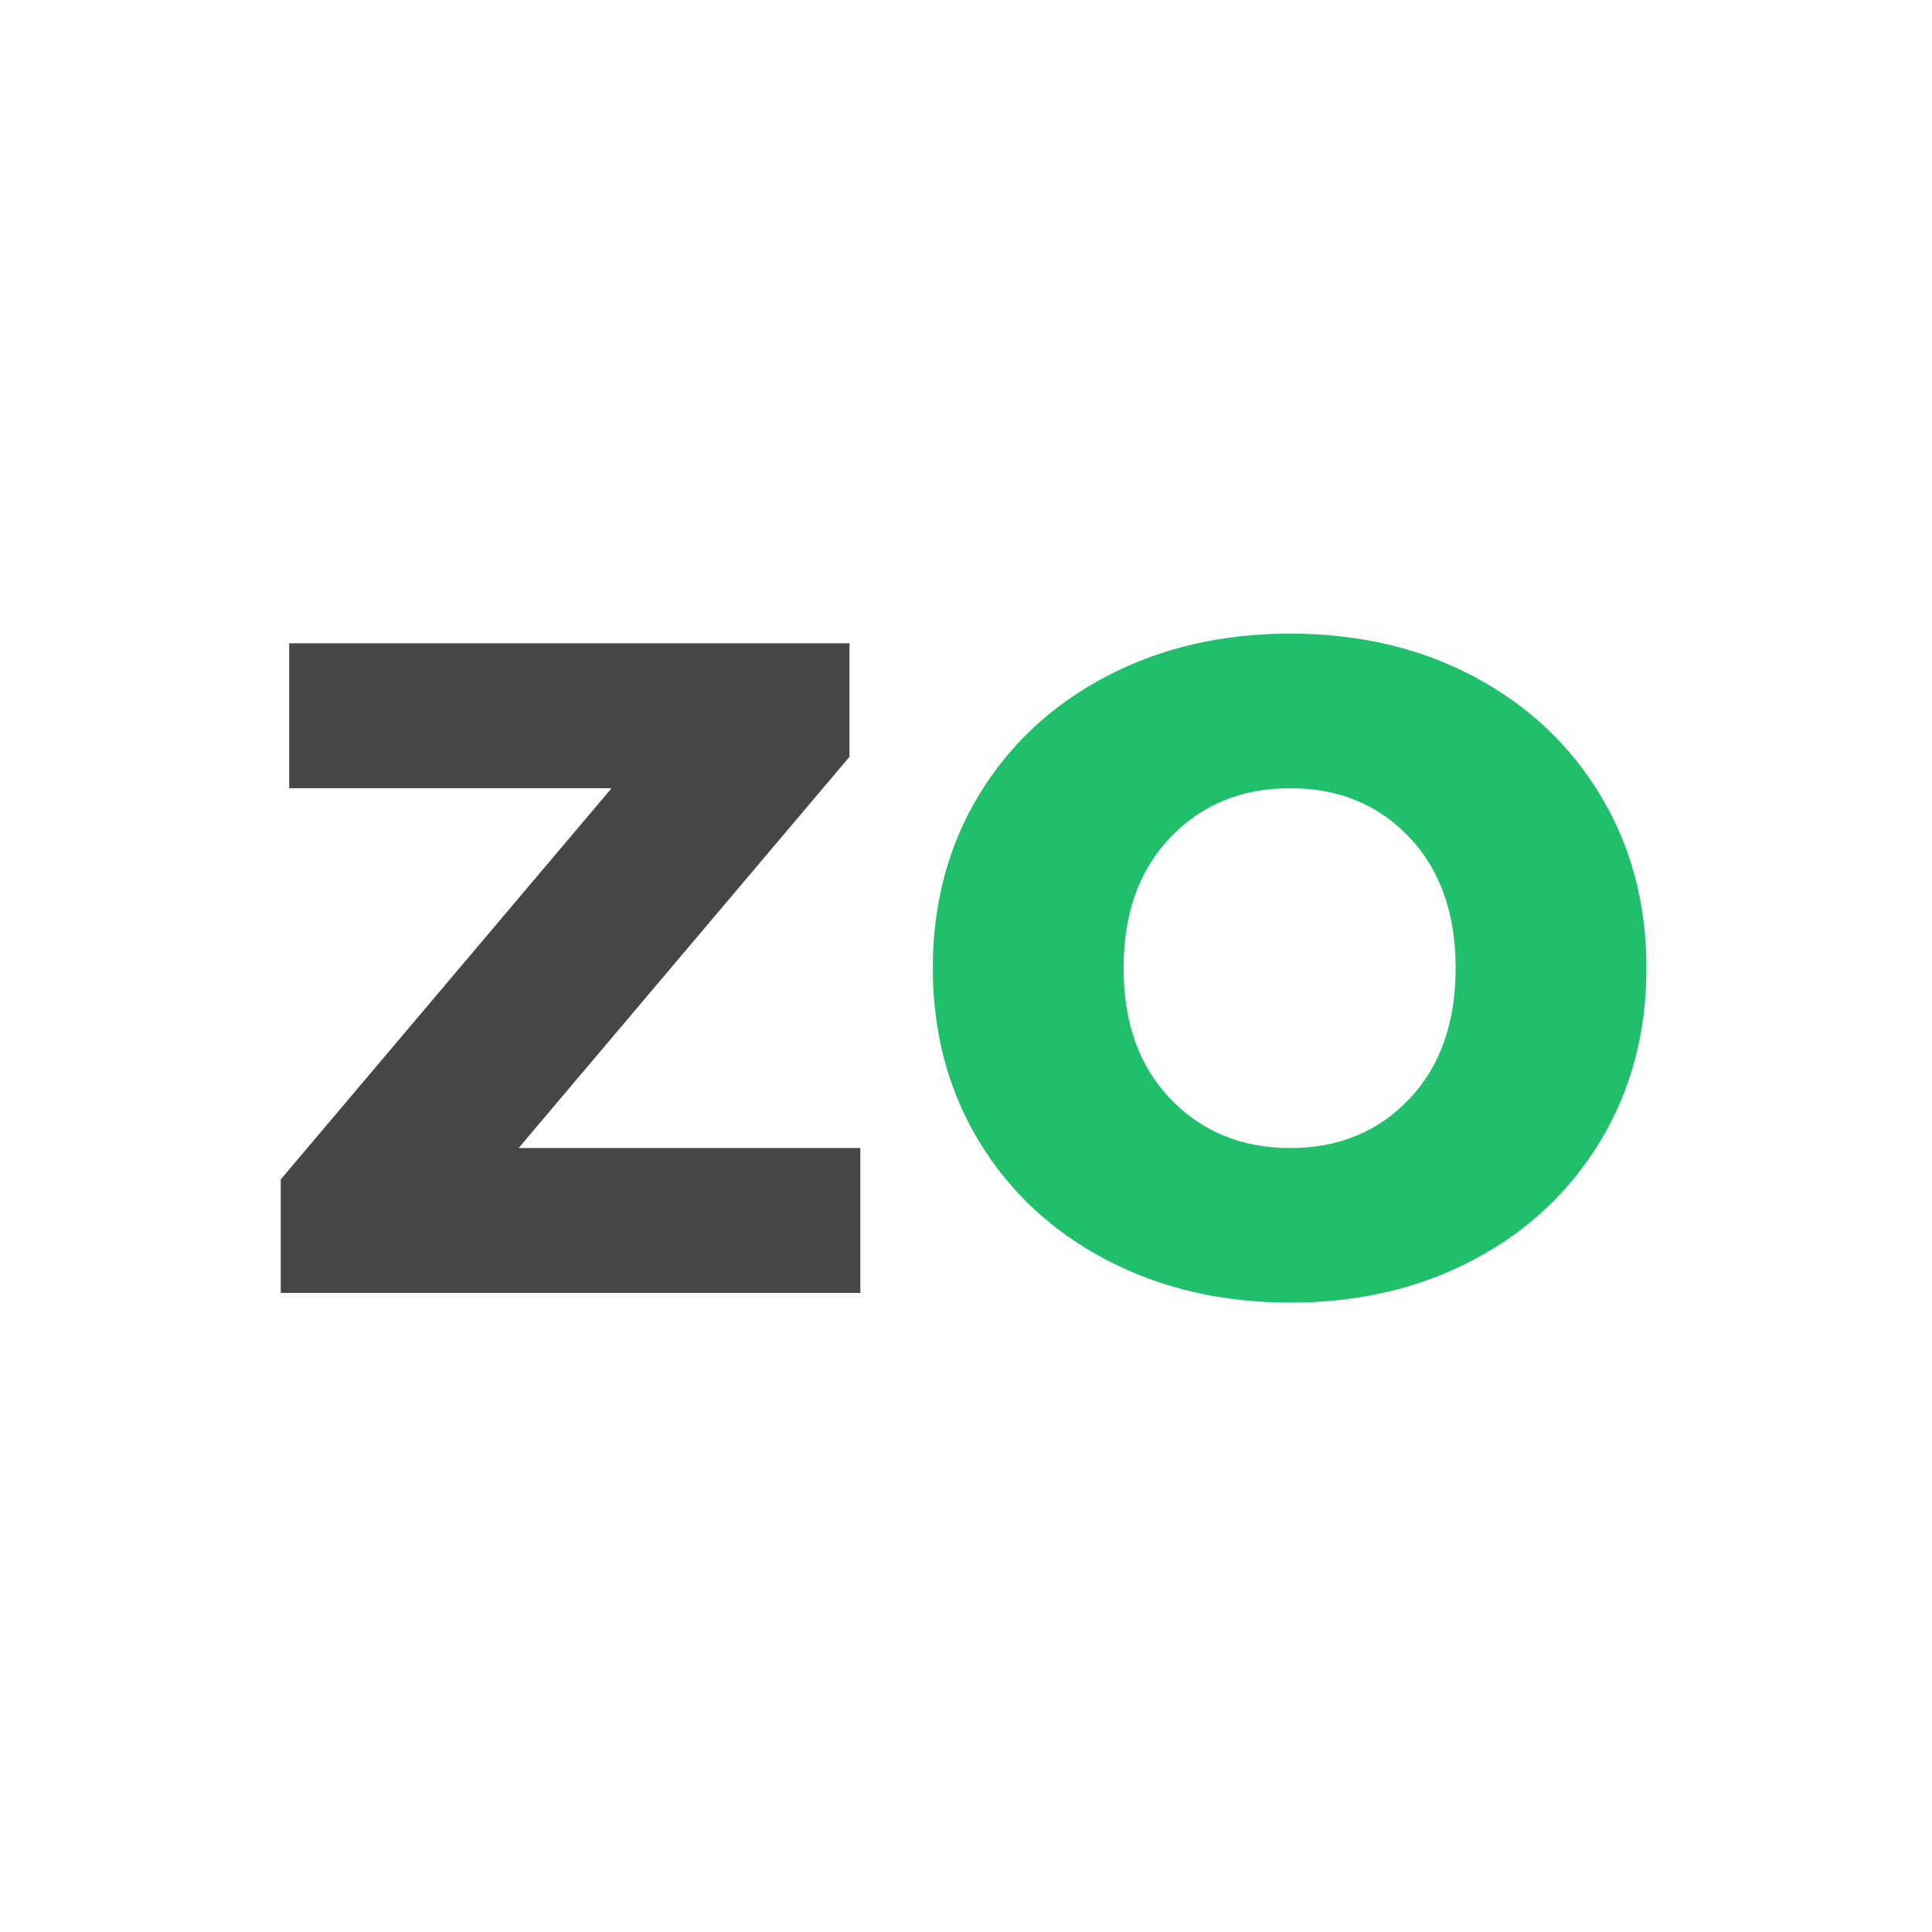
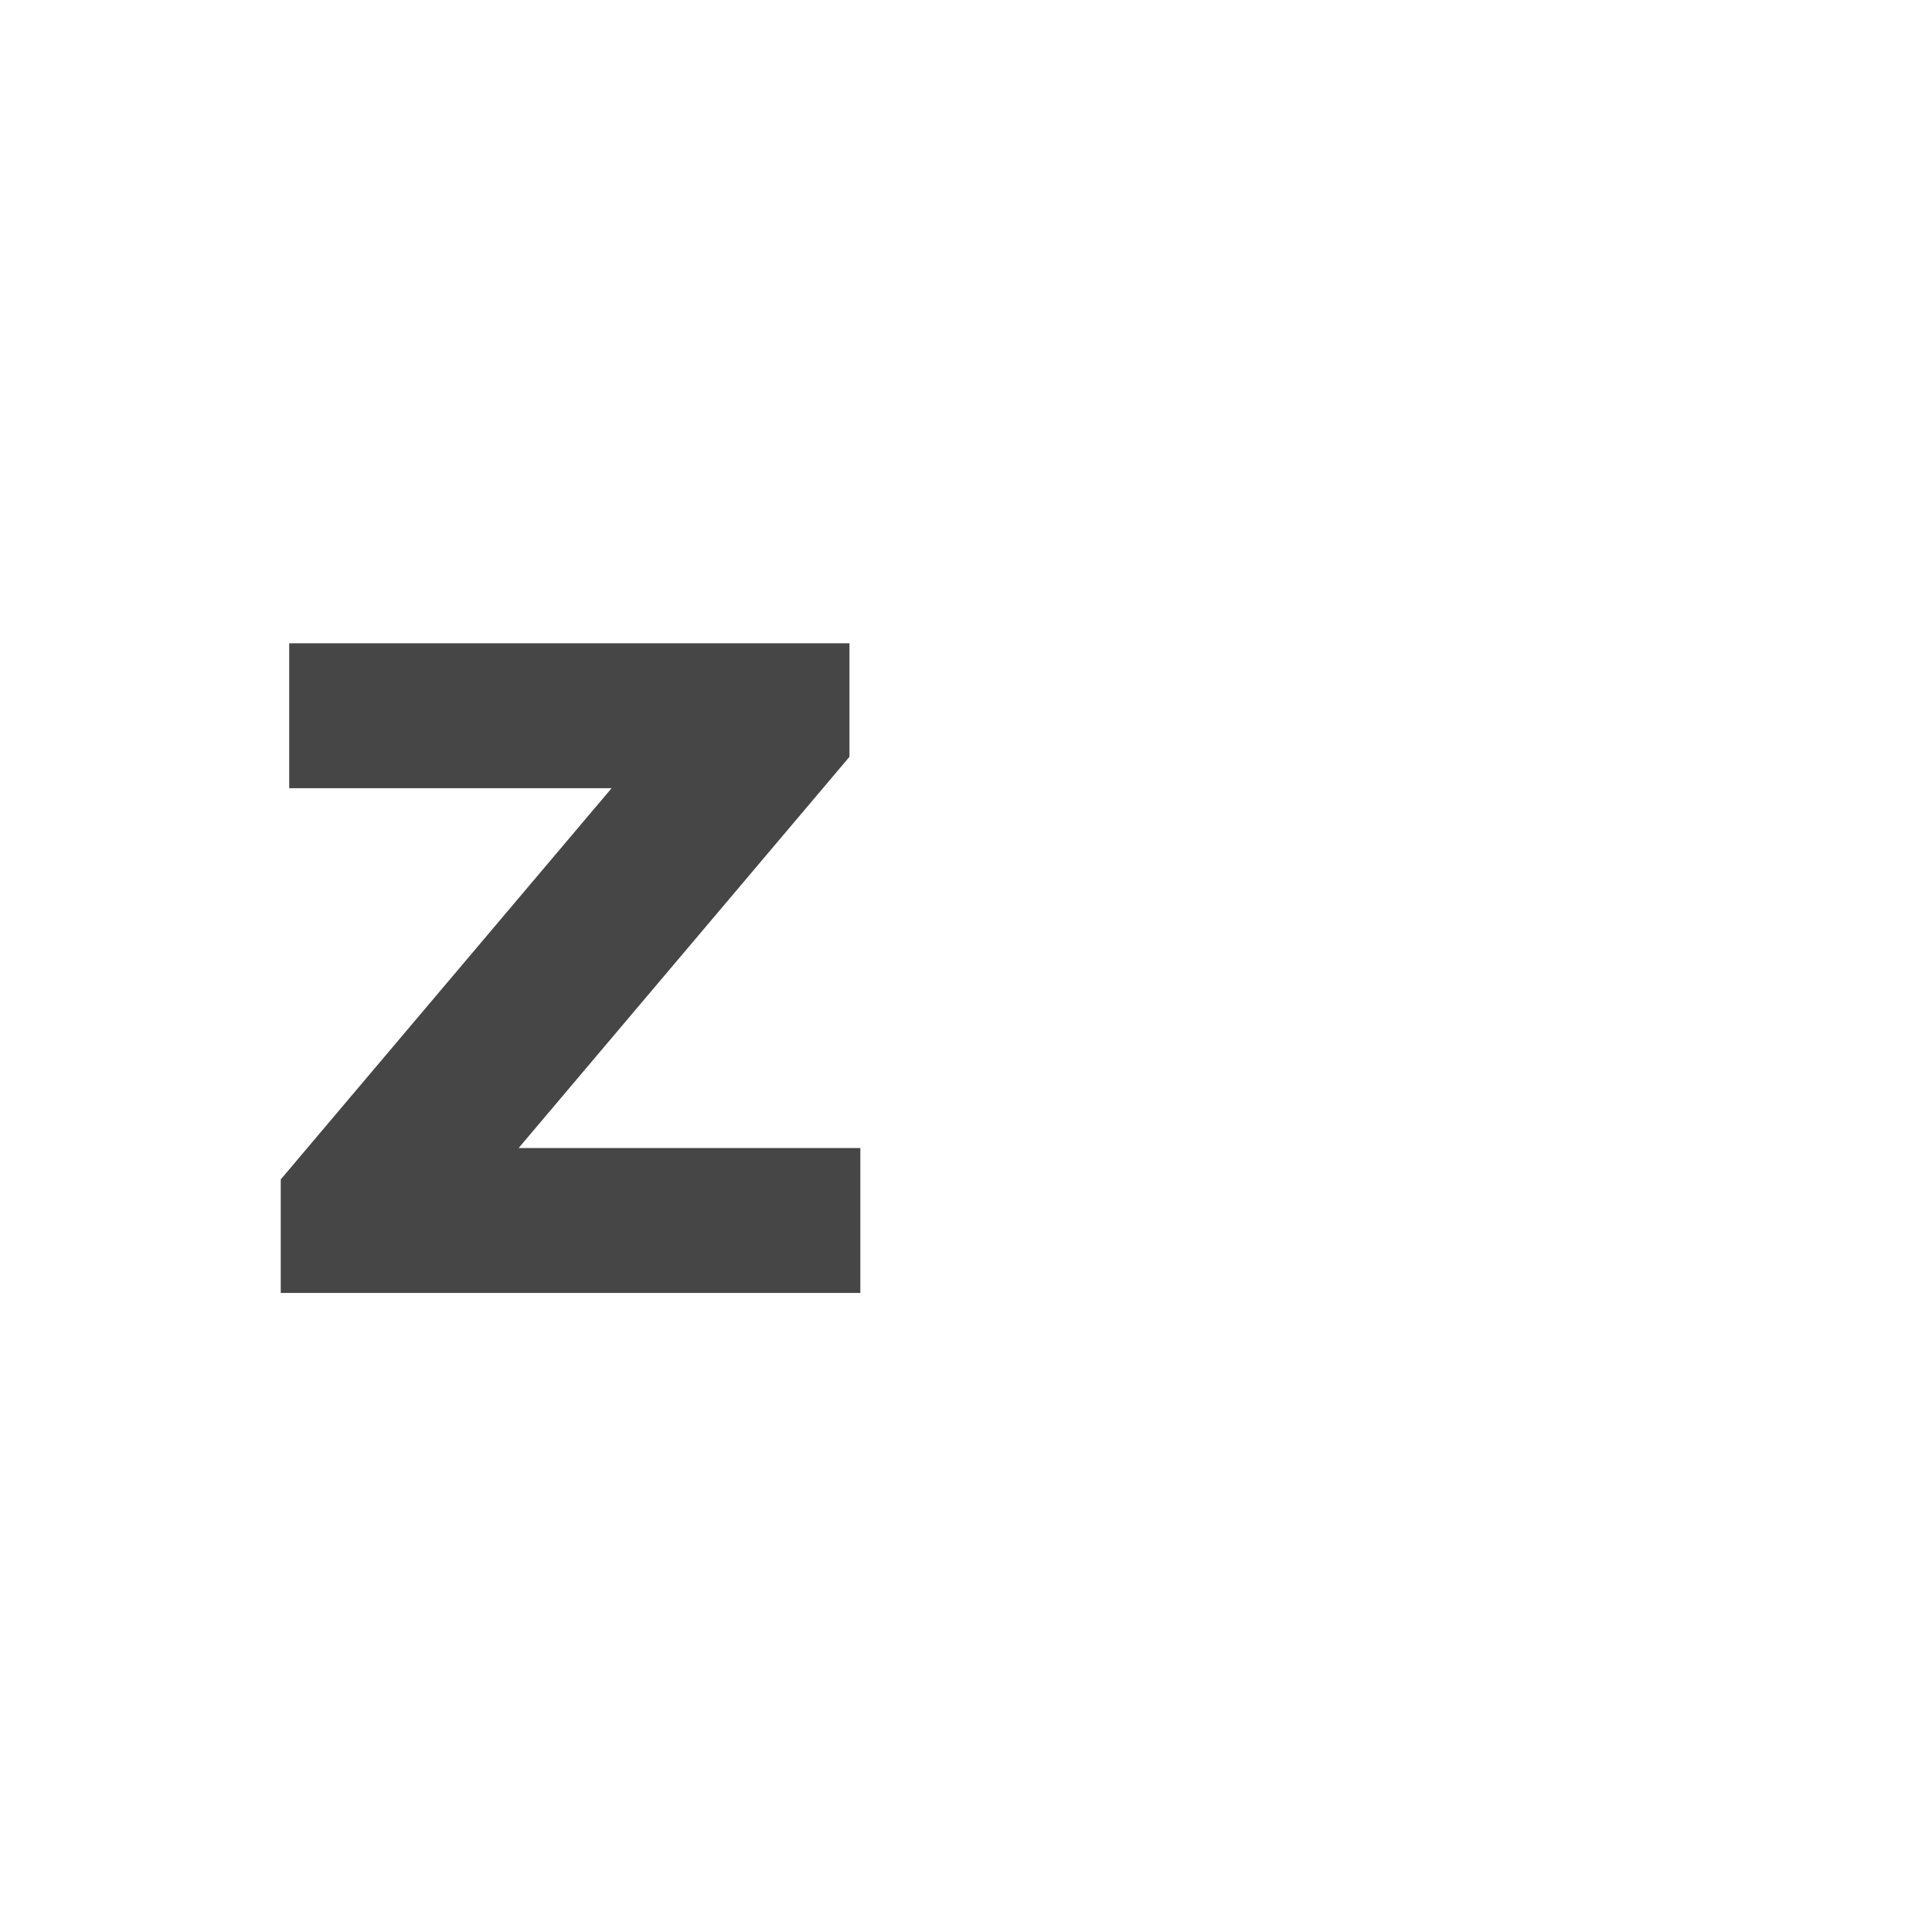
<svg xmlns="http://www.w3.org/2000/svg" style="isolation:isolate" viewBox="0 0 640 640" width="640pt" height="640pt">
  <defs>
    <clipPath id="_clipPath_msU1CLwefWkK6ko83RWTN5Yzgd8jNGOp">
      <rect width="640" height="640" />
    </clipPath>
  </defs>
  <g clip-path="url(#_clipPath_msU1CLwefWkK6ko83RWTN5Yzgd8jNGOp)">
-     <path d=" M 427.4 431.5 L 427.4 431.5 Q 393.4 431.5 366.4 417.3 L 366.4 417.3 L 366.4 417.3 Q 339.4 403.1 324.2 377.9 L 324.2 377.9 L 324.2 377.9 Q 309 352.7 309 320.7 L 309 320.7 L 309 320.7 Q 309 288.7 324.2 263.5 L 324.2 263.5 L 324.2 263.5 Q 339.4 238.3 366.4 224.1 L 366.4 224.1 L 366.4 224.1 Q 393.4 209.9 427.4 209.9 L 427.4 209.9 L 427.4 209.9 Q 461.4 209.9 488.2 224.1 L 488.2 224.1 L 488.2 224.1 Q 515 238.3 530.2 263.5 L 530.2 263.5 L 530.2 263.5 Q 545.4 288.7 545.4 320.7 L 545.4 320.7 L 545.4 320.7 Q 545.4 352.7 530.2 377.9 L 530.2 377.9 L 530.2 377.9 Q 515 403.1 488.2 417.3 L 488.2 417.3 L 488.2 417.3 Q 461.4 431.5 427.4 431.5 L 427.4 431.5 L 427.4 431.5 Z  M 427.4 380.3 L 427.4 380.3 Q 451.4 380.3 466.8 364.1 L 466.8 364.1 L 466.8 364.1 Q 482.2 347.9 482.2 320.7 L 482.2 320.7 L 482.2 320.7 Q 482.2 293.5 466.8 277.3 L 466.8 277.3 L 466.8 277.3 Q 451.4 261.1 427.4 261.1 L 427.4 261.1 L 427.4 261.1 Q 403.4 261.1 387.8 277.3 L 387.8 277.3 L 387.8 277.3 Q 372.2 293.5 372.2 320.7 L 372.2 320.7 L 372.2 320.7 Q 372.2 347.9 387.8 364.1 L 387.8 364.1 L 387.8 364.1 Q 403.4 380.3 427.4 380.3 L 427.4 380.3 L 427.4 380.3 Z " fill="rgb(32,191,107)" />
    <path d=" M 171.8 380.3 L 285 380.3 L 285 428.3 L 93 428.3 L 93 390.7 L 202.6 261.1 L 95.8 261.1 L 95.8 213.1 L 281.4 213.1 L 281.4 250.7 L 171.8 380.3 L 171.8 380.3 Z " fill="rgb(70,70,70)" />
  </g>
</svg>